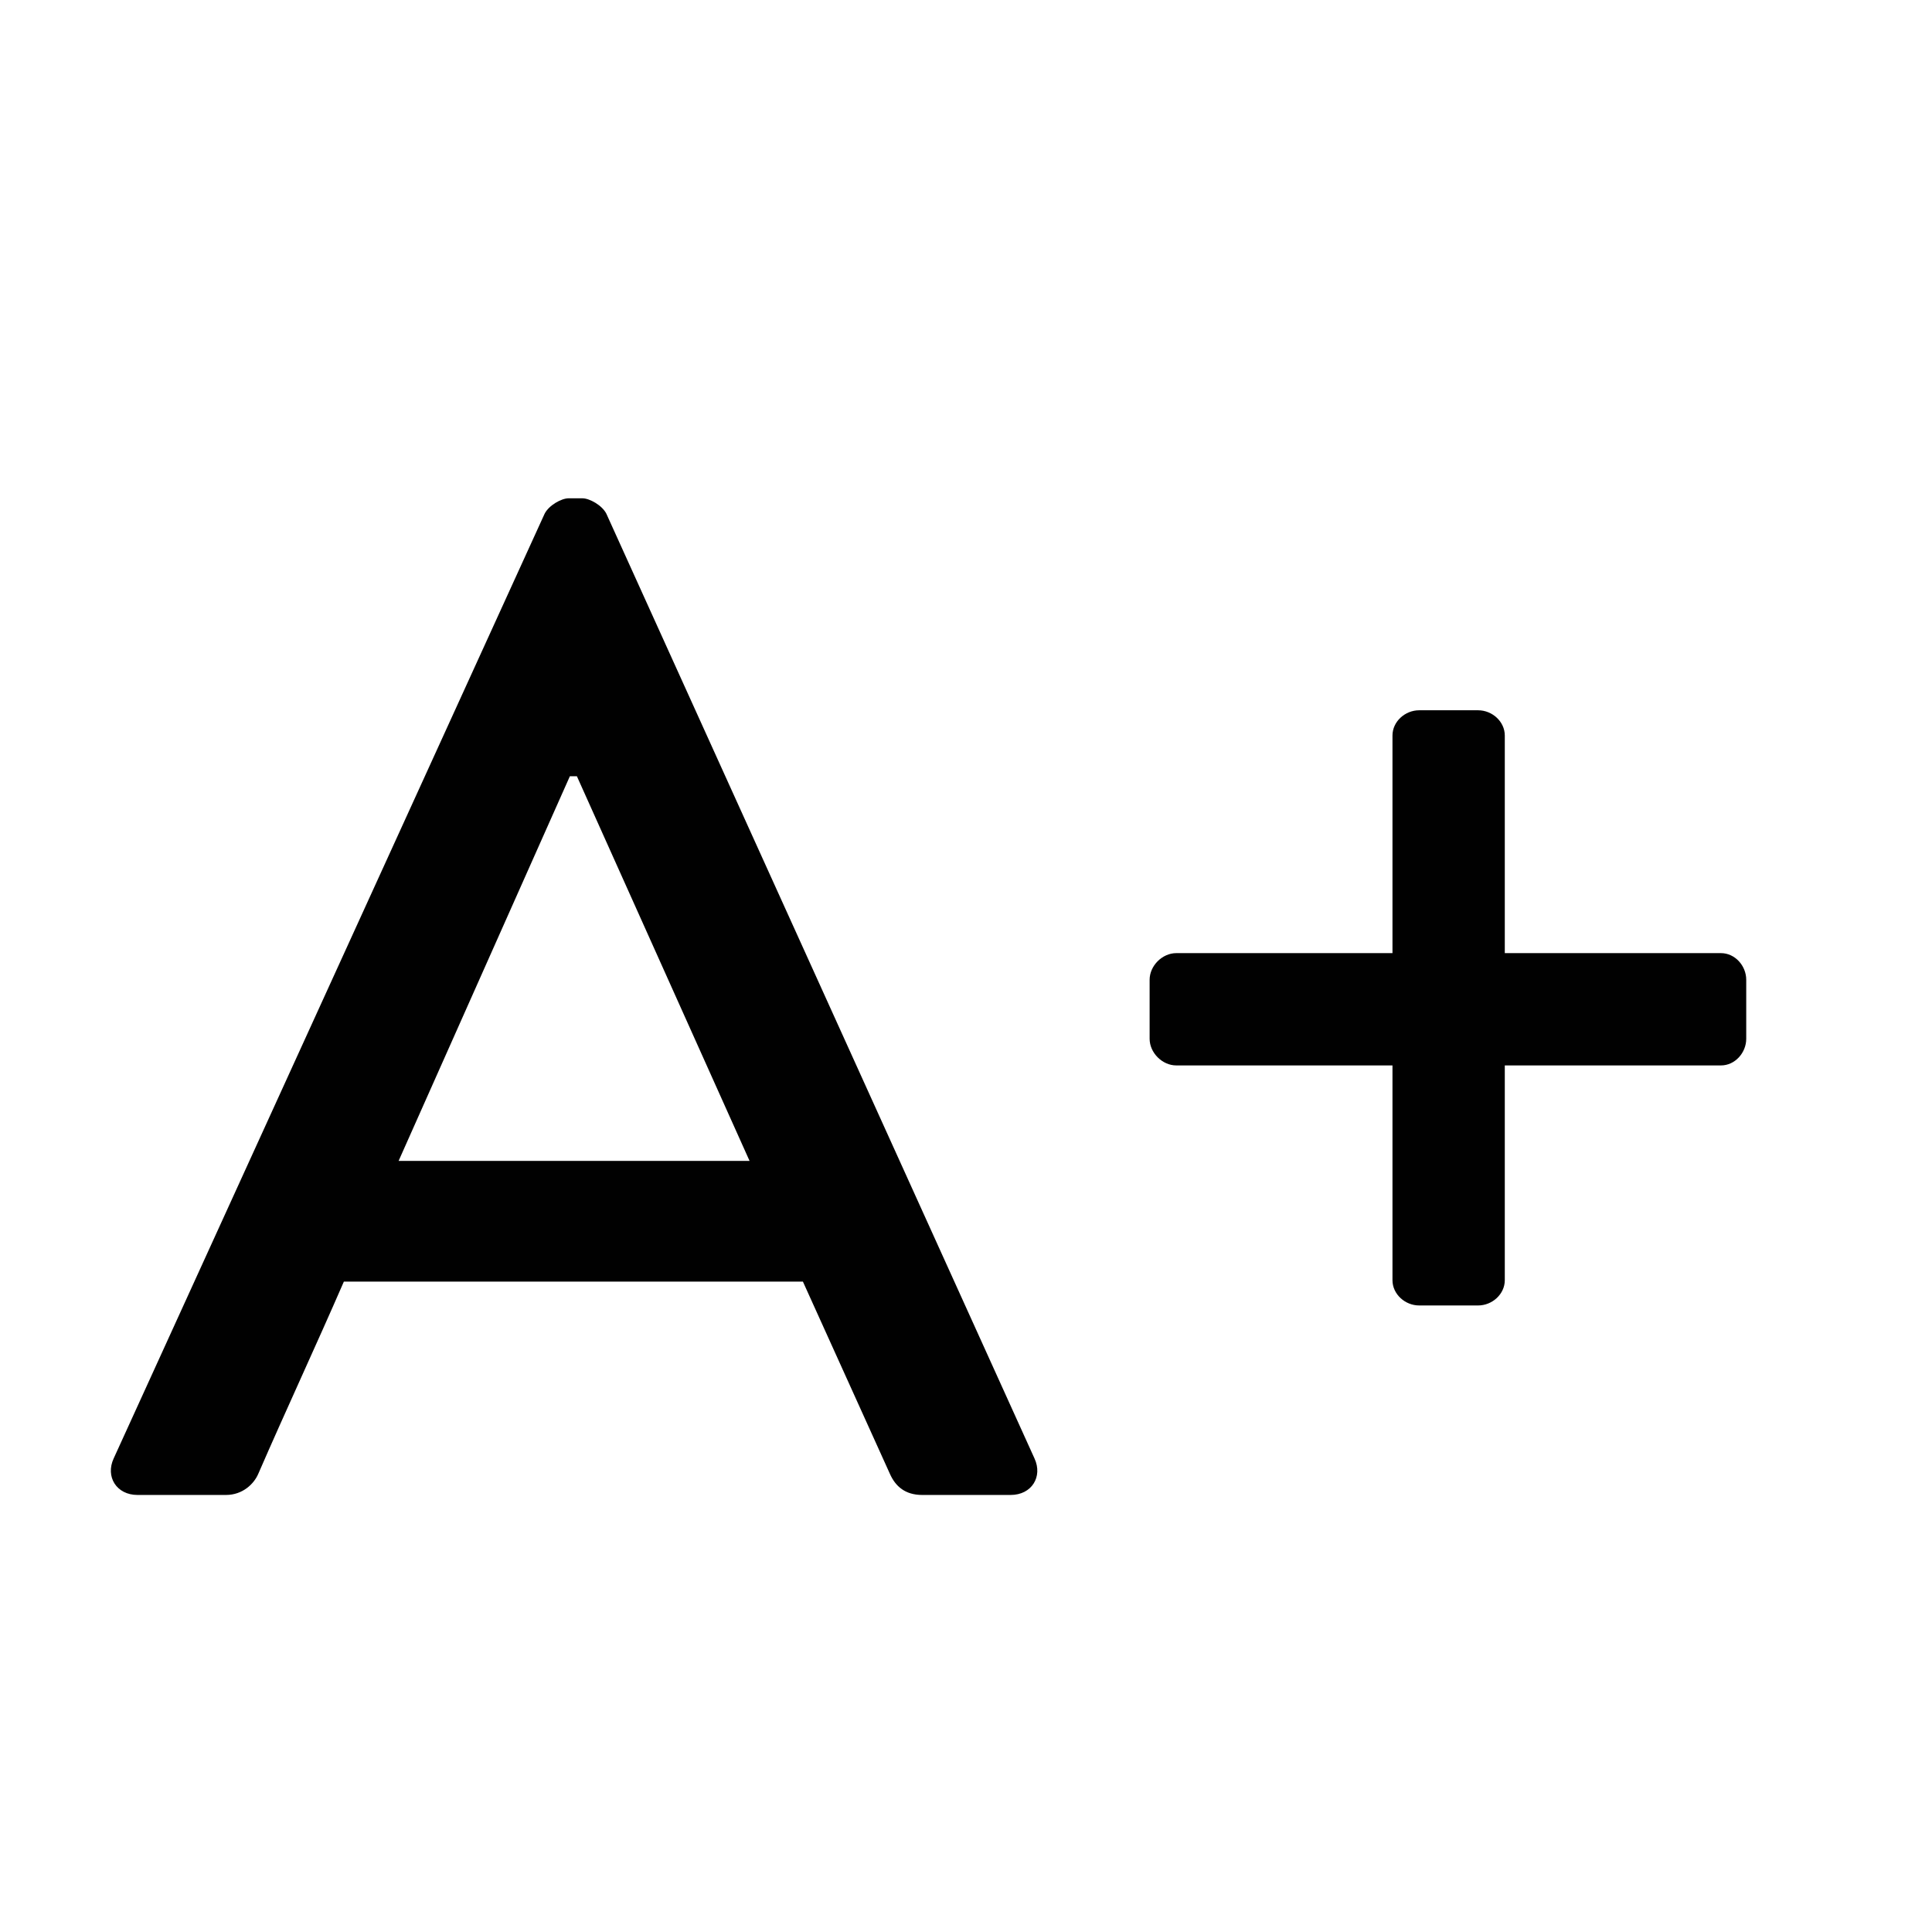
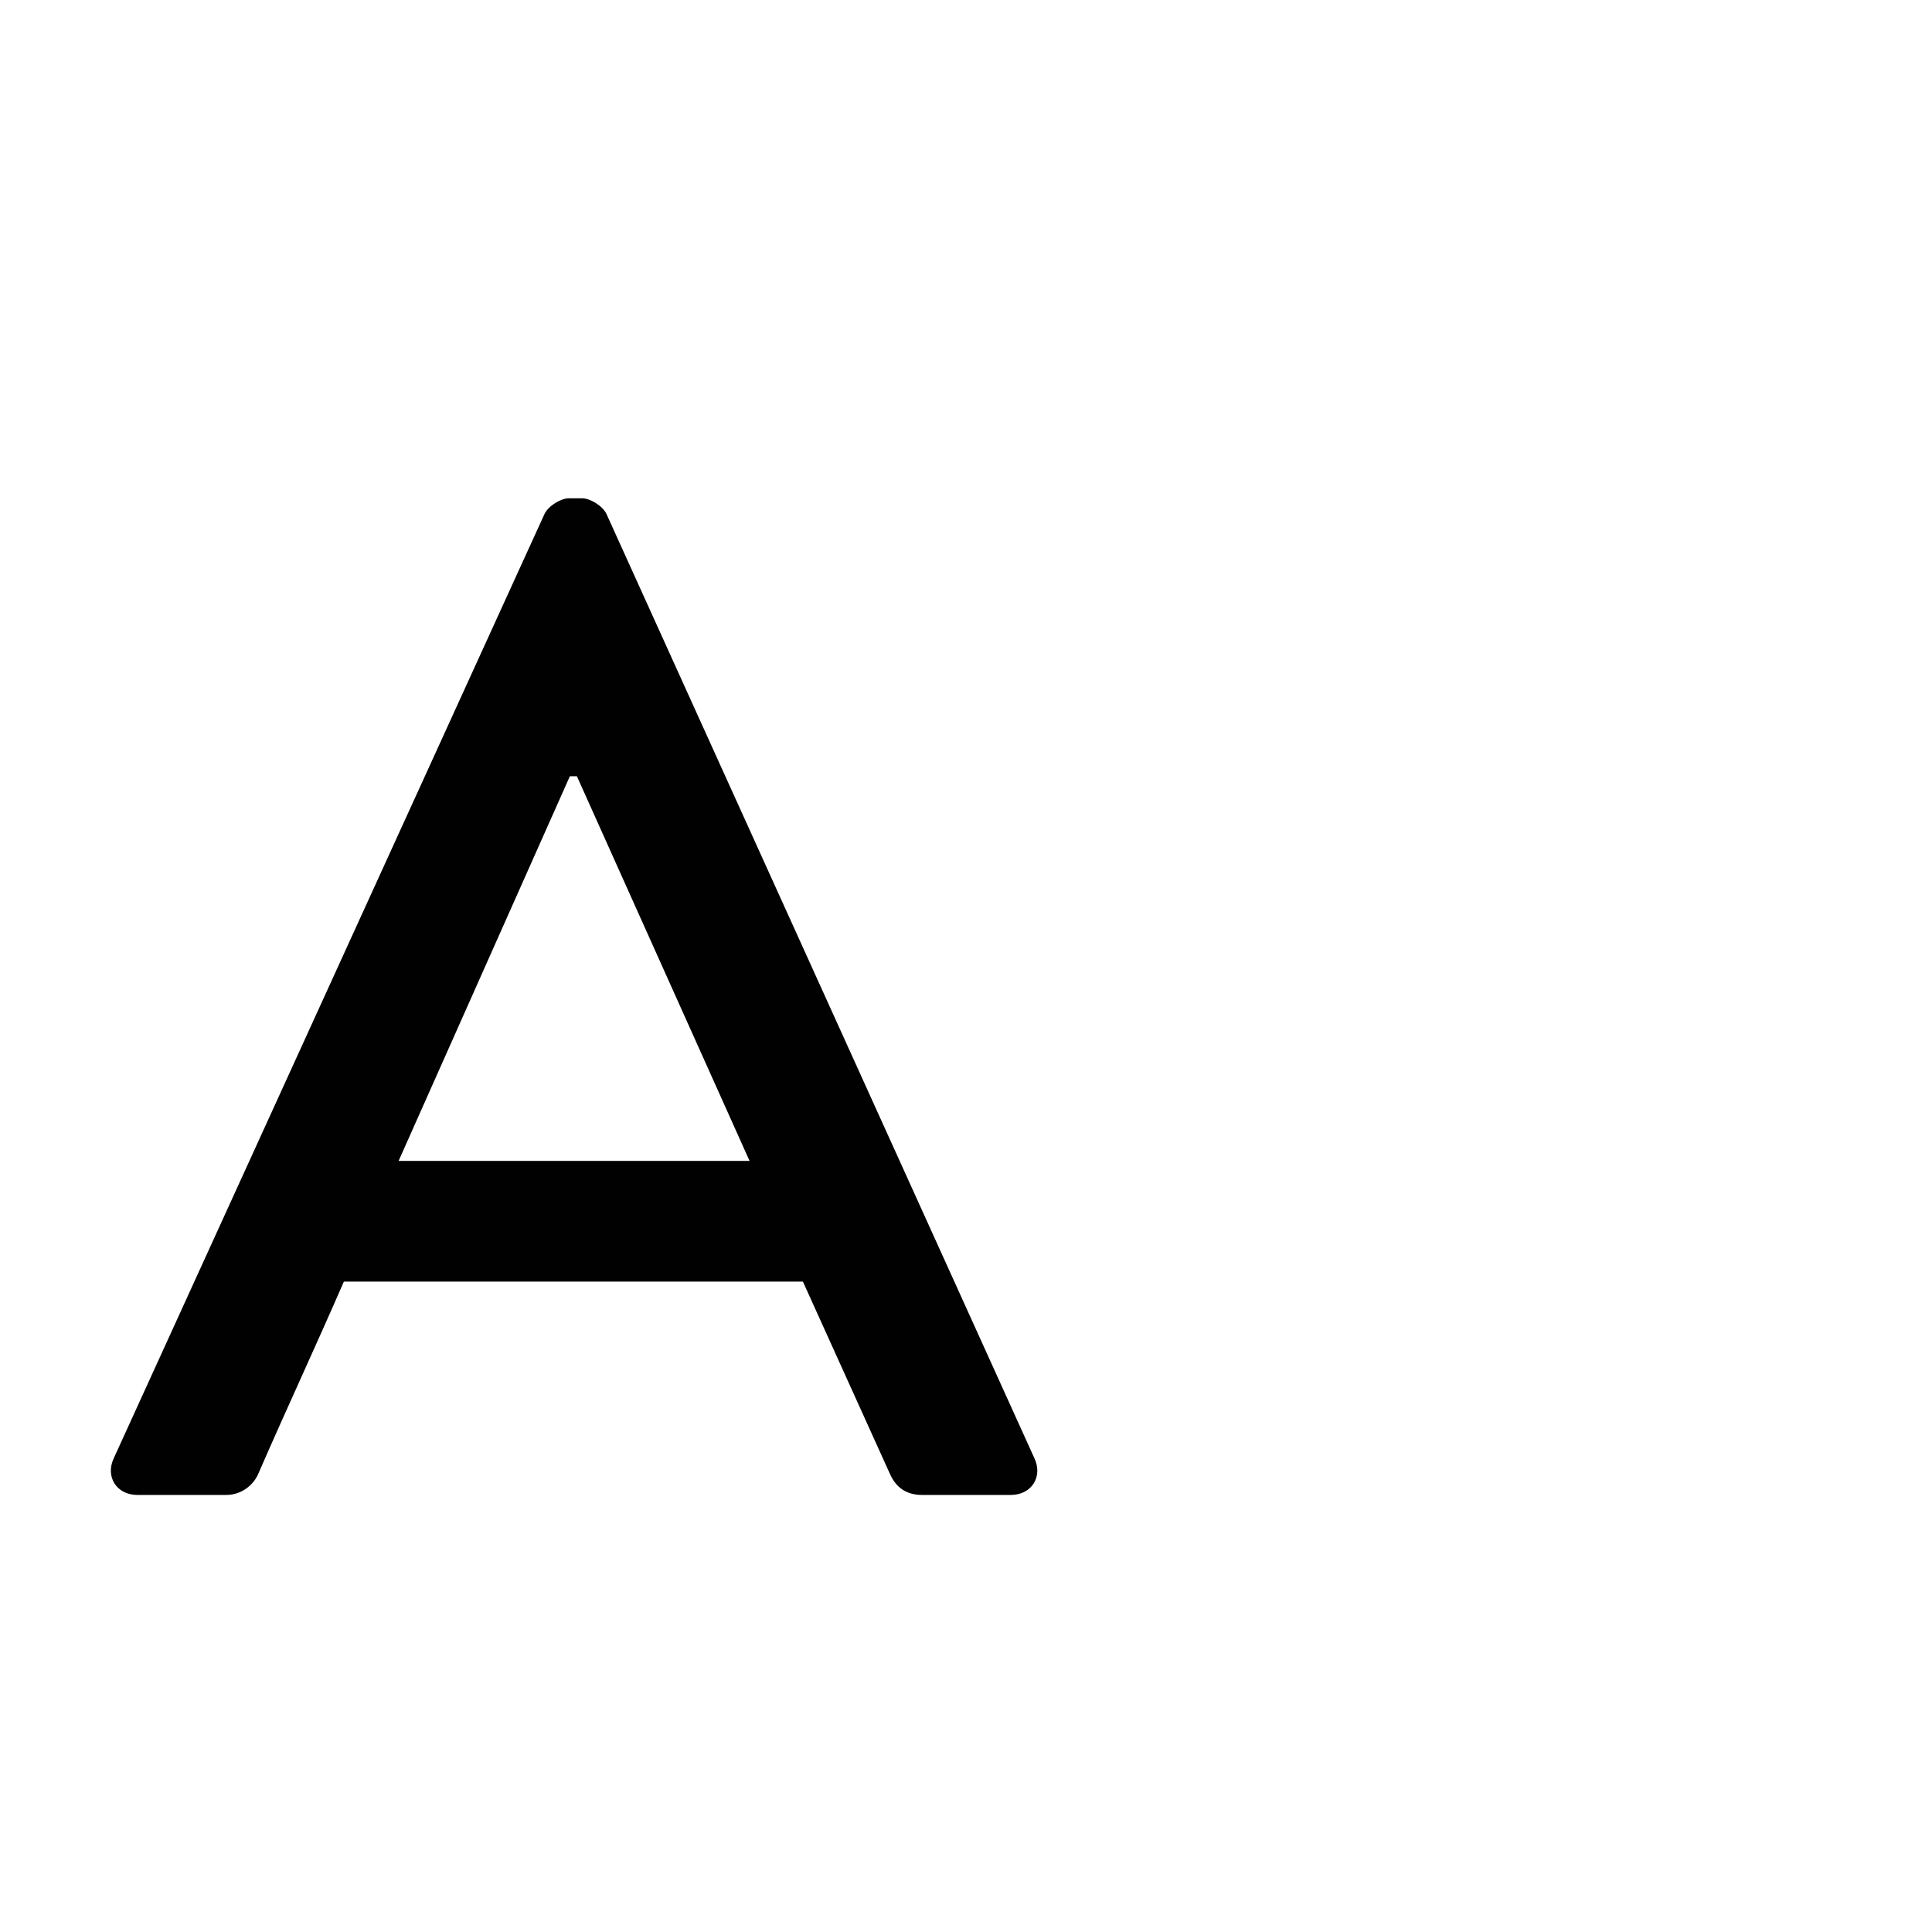
<svg xmlns="http://www.w3.org/2000/svg" version="1.1" id="Calque_1" x="0px" y="0px" width="206.753px" height="206.753px" viewBox="0 0 206.753 206.753" enable-background="new 0 0 206.753 206.753" xml:space="preserve">
  <g>
    <g>
      <path fill="#010101" d="M12.164,156.077L58.281,54.979c0.451-0.901,1.803-1.652,2.555-1.652h1.502c0.75,0,2.103,0.751,2.553,1.652    l45.816,101.098c0.902,1.953-0.299,3.906-2.553,3.906h-9.463c-1.803,0-2.855-0.902-3.455-2.254l-9.314-20.58H36.8    c-3.005,6.91-6.159,13.67-9.164,20.58c-0.451,1.053-1.652,2.254-3.455,2.254h-9.464C12.464,159.983,11.263,158.03,12.164,156.077z     M80.213,124.231L61.736,83.07h-0.751l-18.327,41.161H80.213z" />
-       <path fill="#010101" d="M149.016,114.017h-23.135c-1.502,0-2.854-1.354-2.854-2.855v-6.309c0-1.502,1.352-2.854,2.854-2.854    h23.135V78.714c0-1.502,1.352-2.704,2.854-2.704h6.311c1.502,0,2.854,1.202,2.854,2.704v23.285h23.133    c1.502,0,2.705,1.352,2.705,2.854v6.309c0,1.502-1.203,2.855-2.705,2.855h-23.133v22.982c0,1.502-1.352,2.705-2.854,2.705h-6.311    c-1.502,0-2.854-1.203-2.854-2.705V114.017z" />
    </g>
  </g>
</svg>